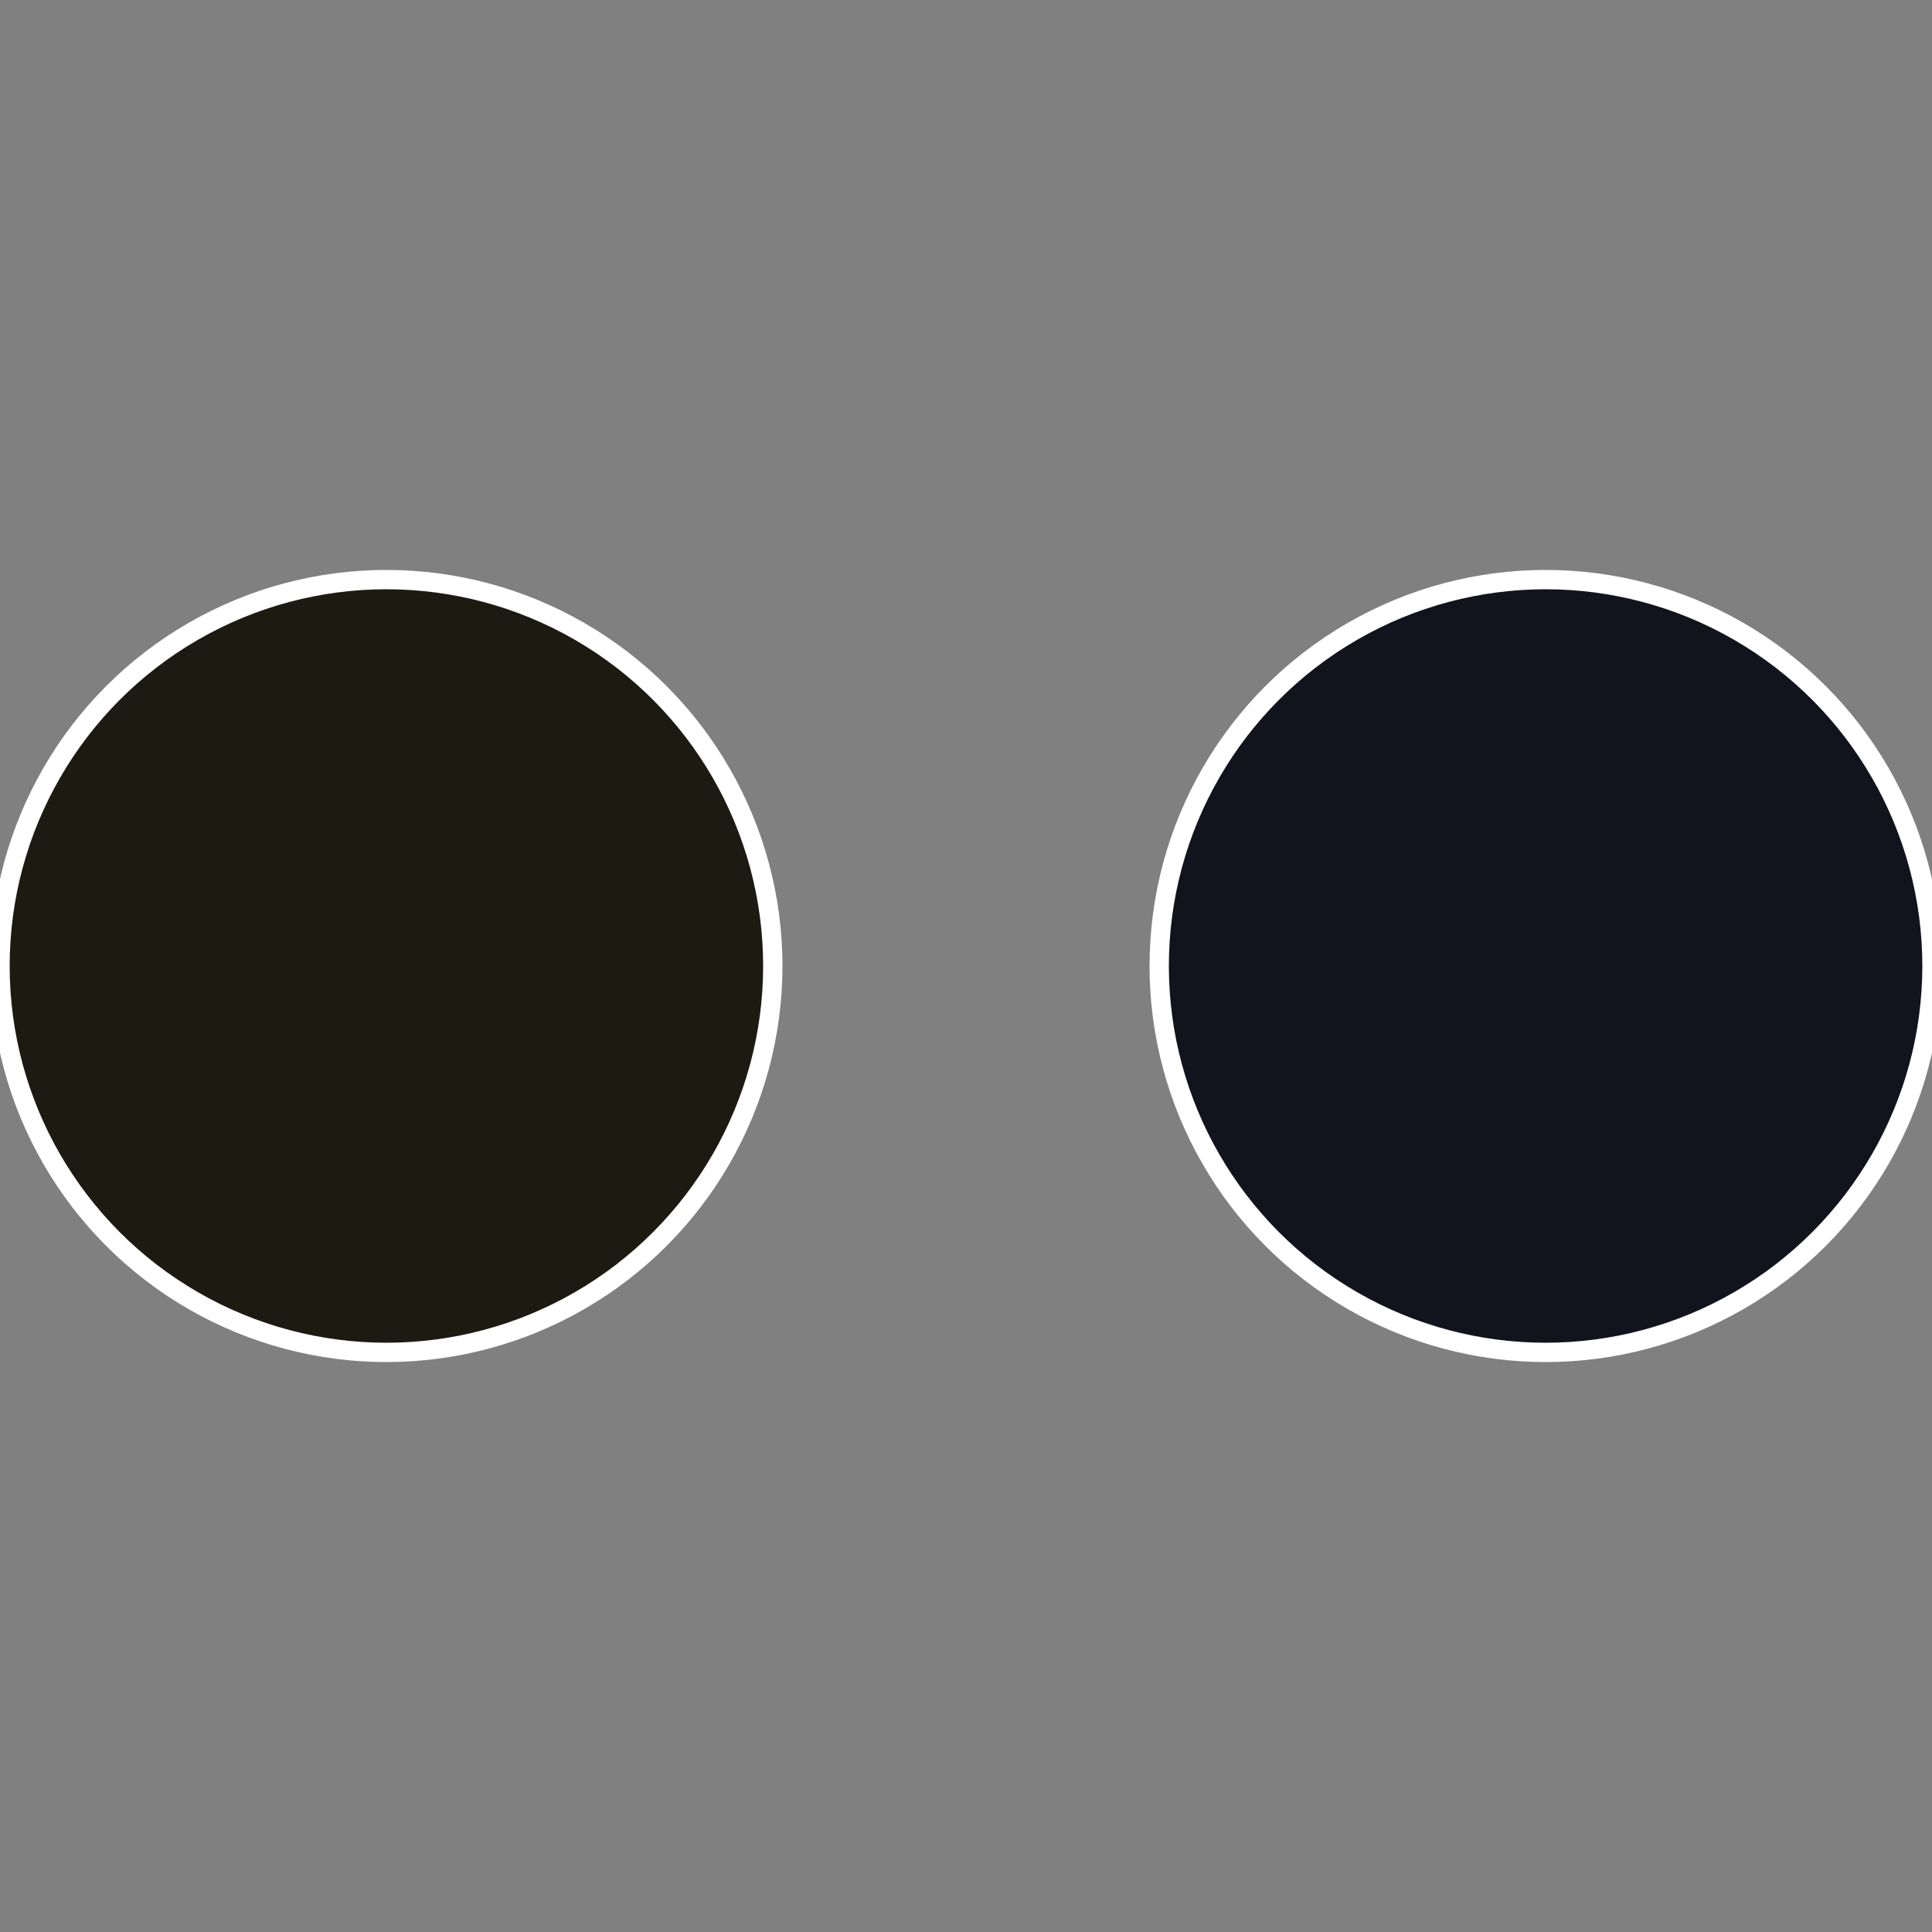
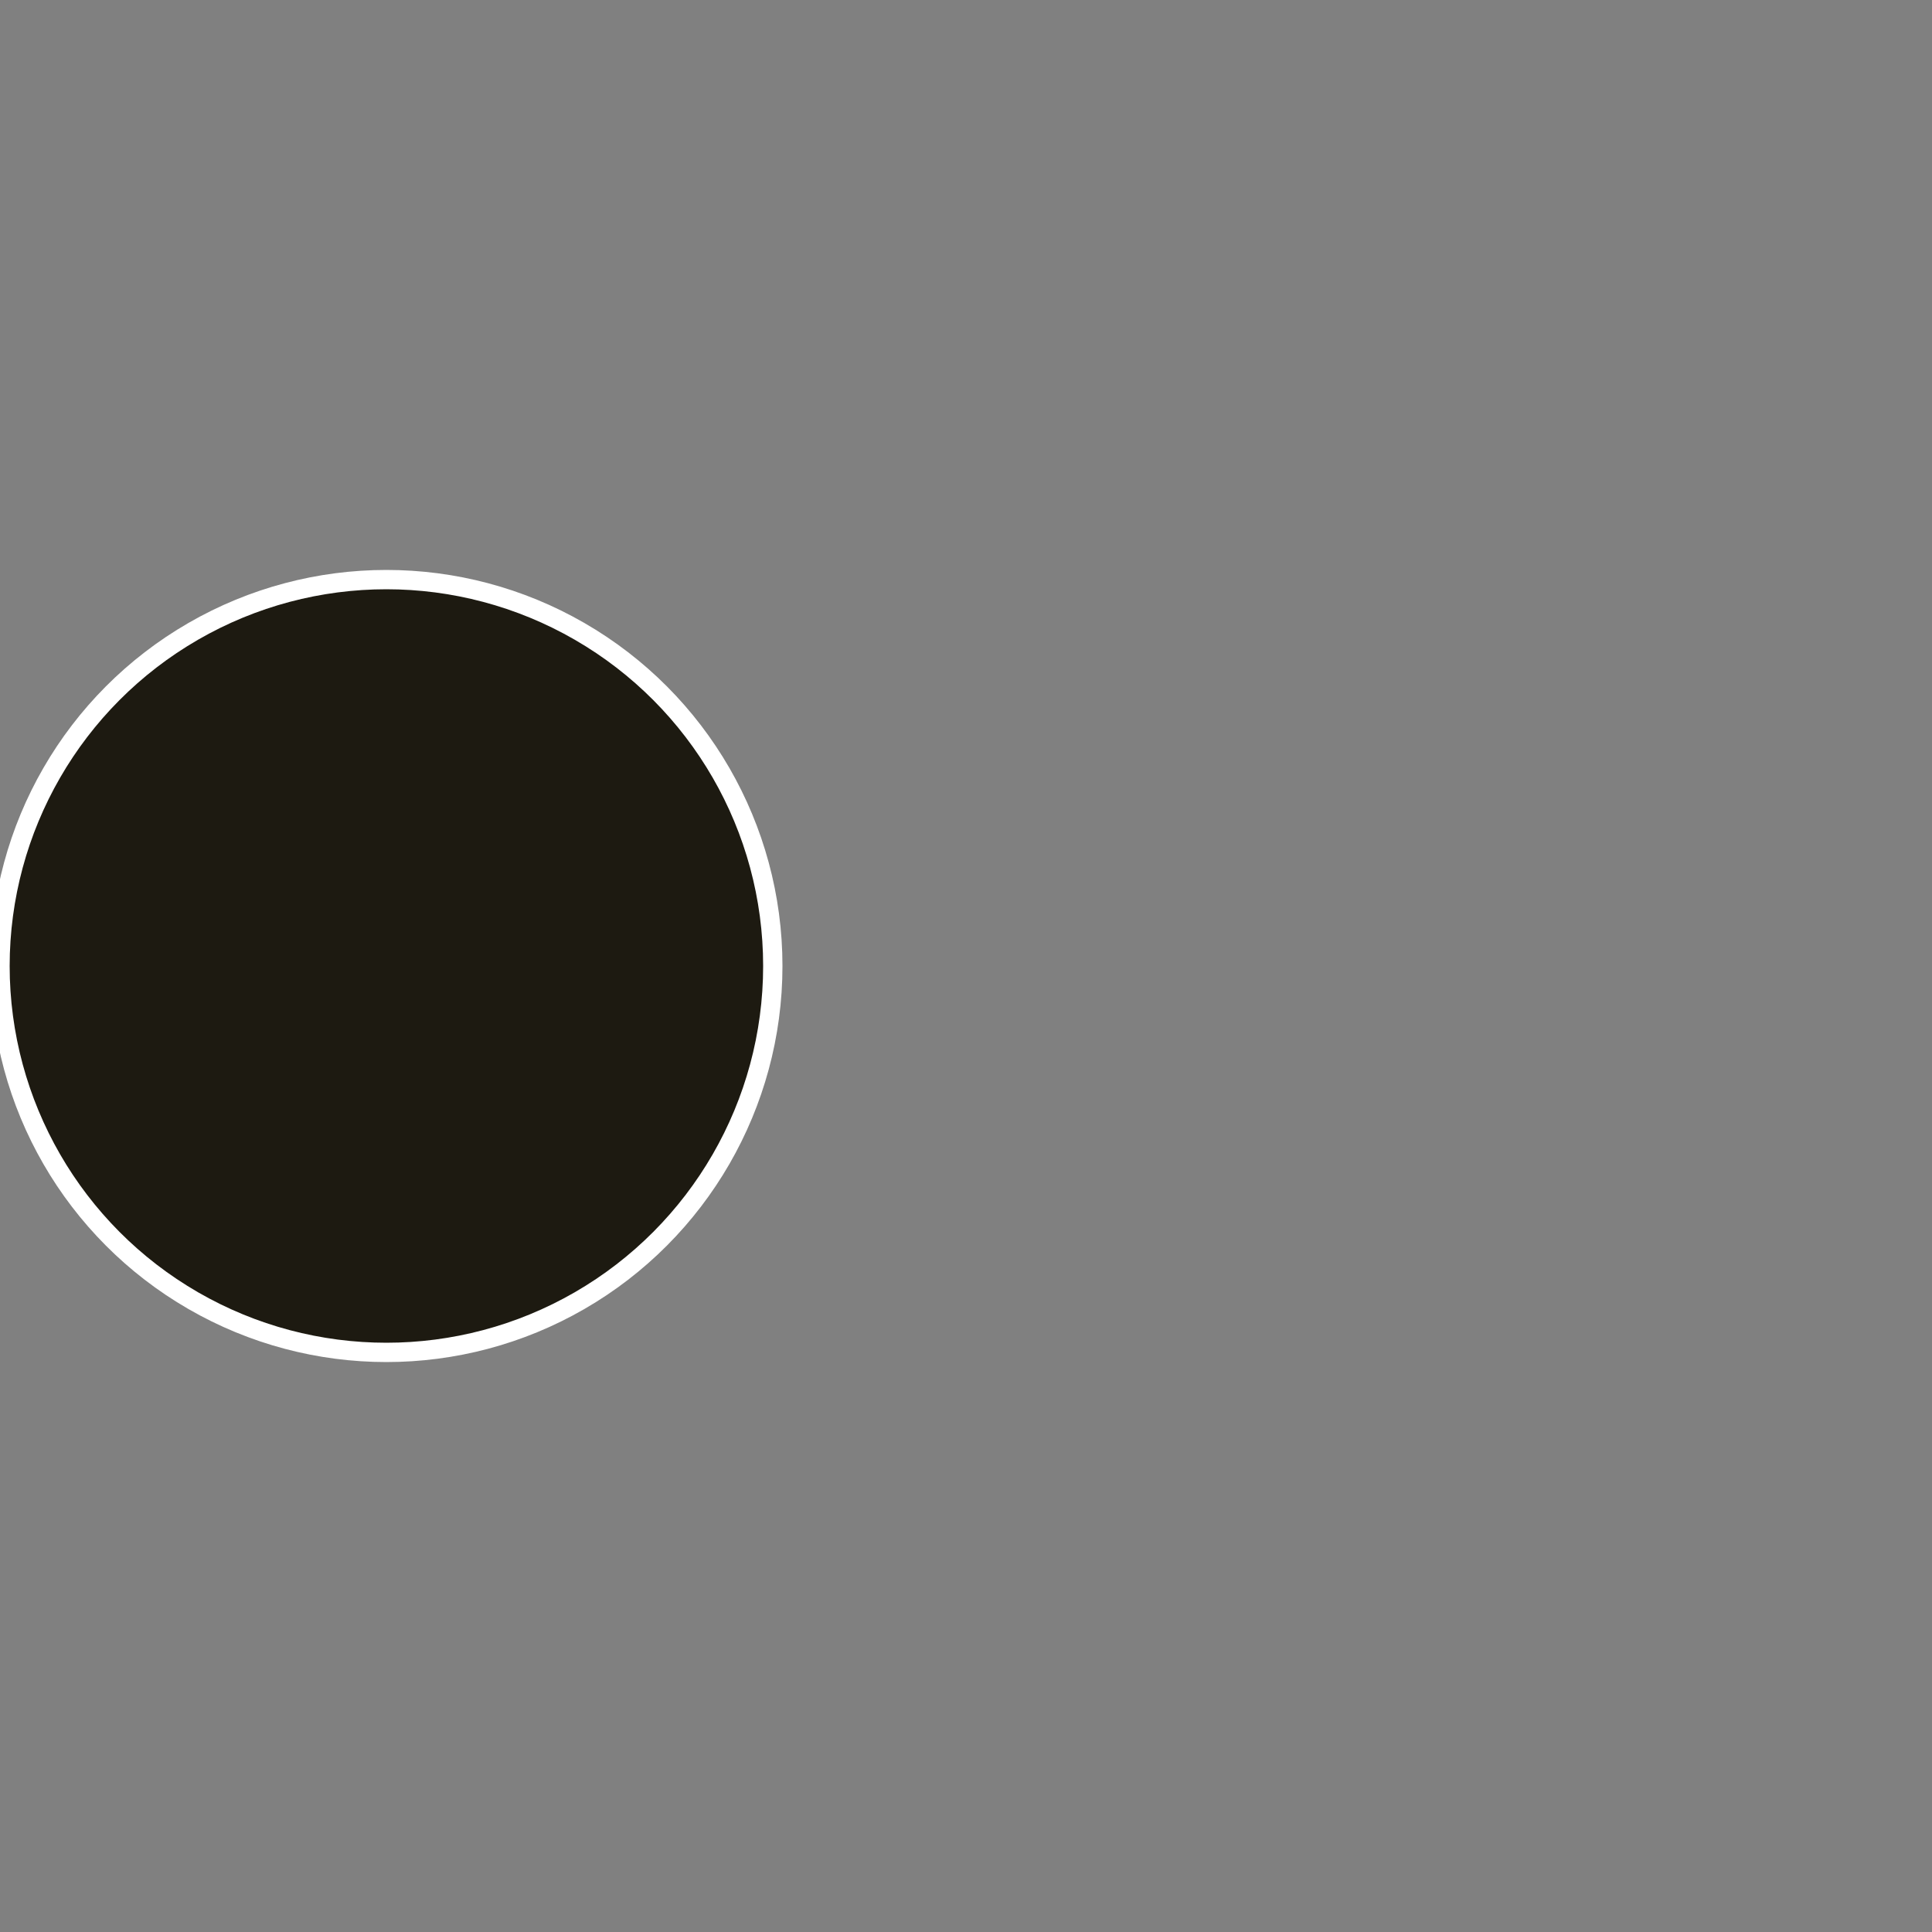
<svg xmlns="http://www.w3.org/2000/svg" width="500" height="500" viewBox="-1 -1 2 2">
  <rect x="-1" y="-1" width="2" height="2" fill="#808080" stroke="none" />
-   <circle cx="0.6" cy="0" r="0.4" fill="#11141d" stroke="#fff" stroke-width="1%" />
  <circle cx="-0.6" cy="7.3478807948841E-17" r="0.4" fill="#1d1a11" stroke="#fff" stroke-width="1%" />
</svg>